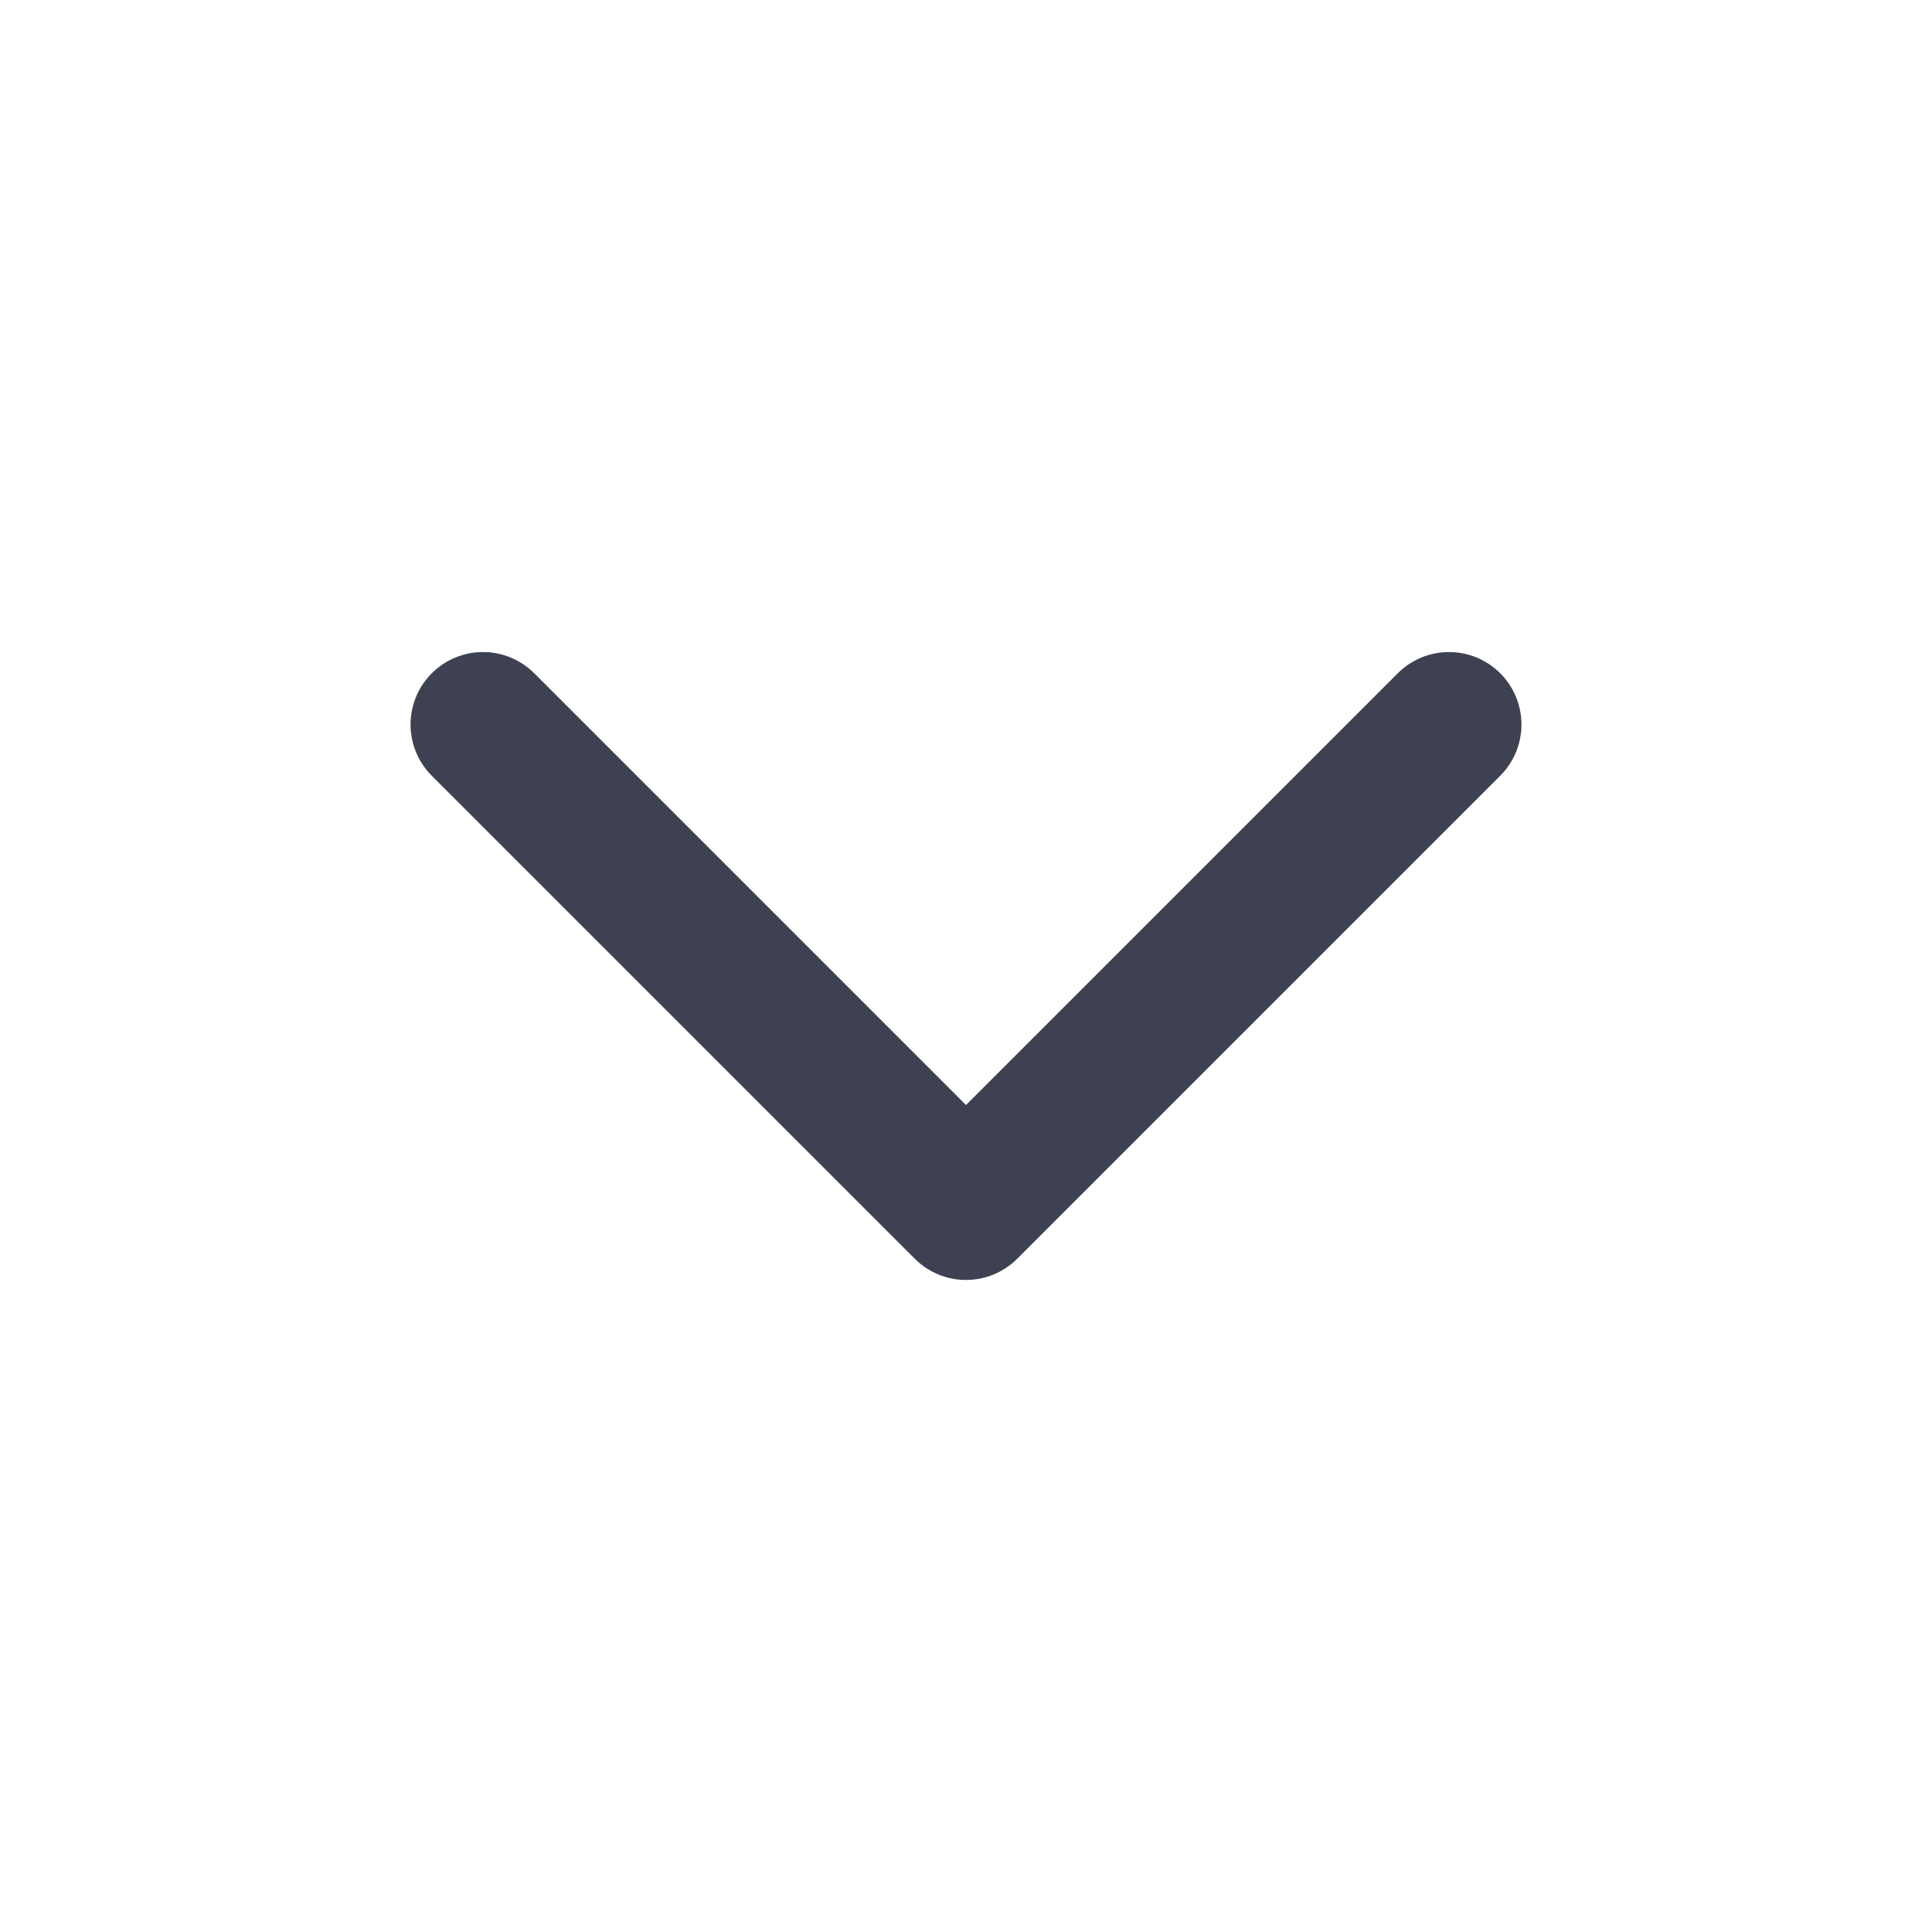
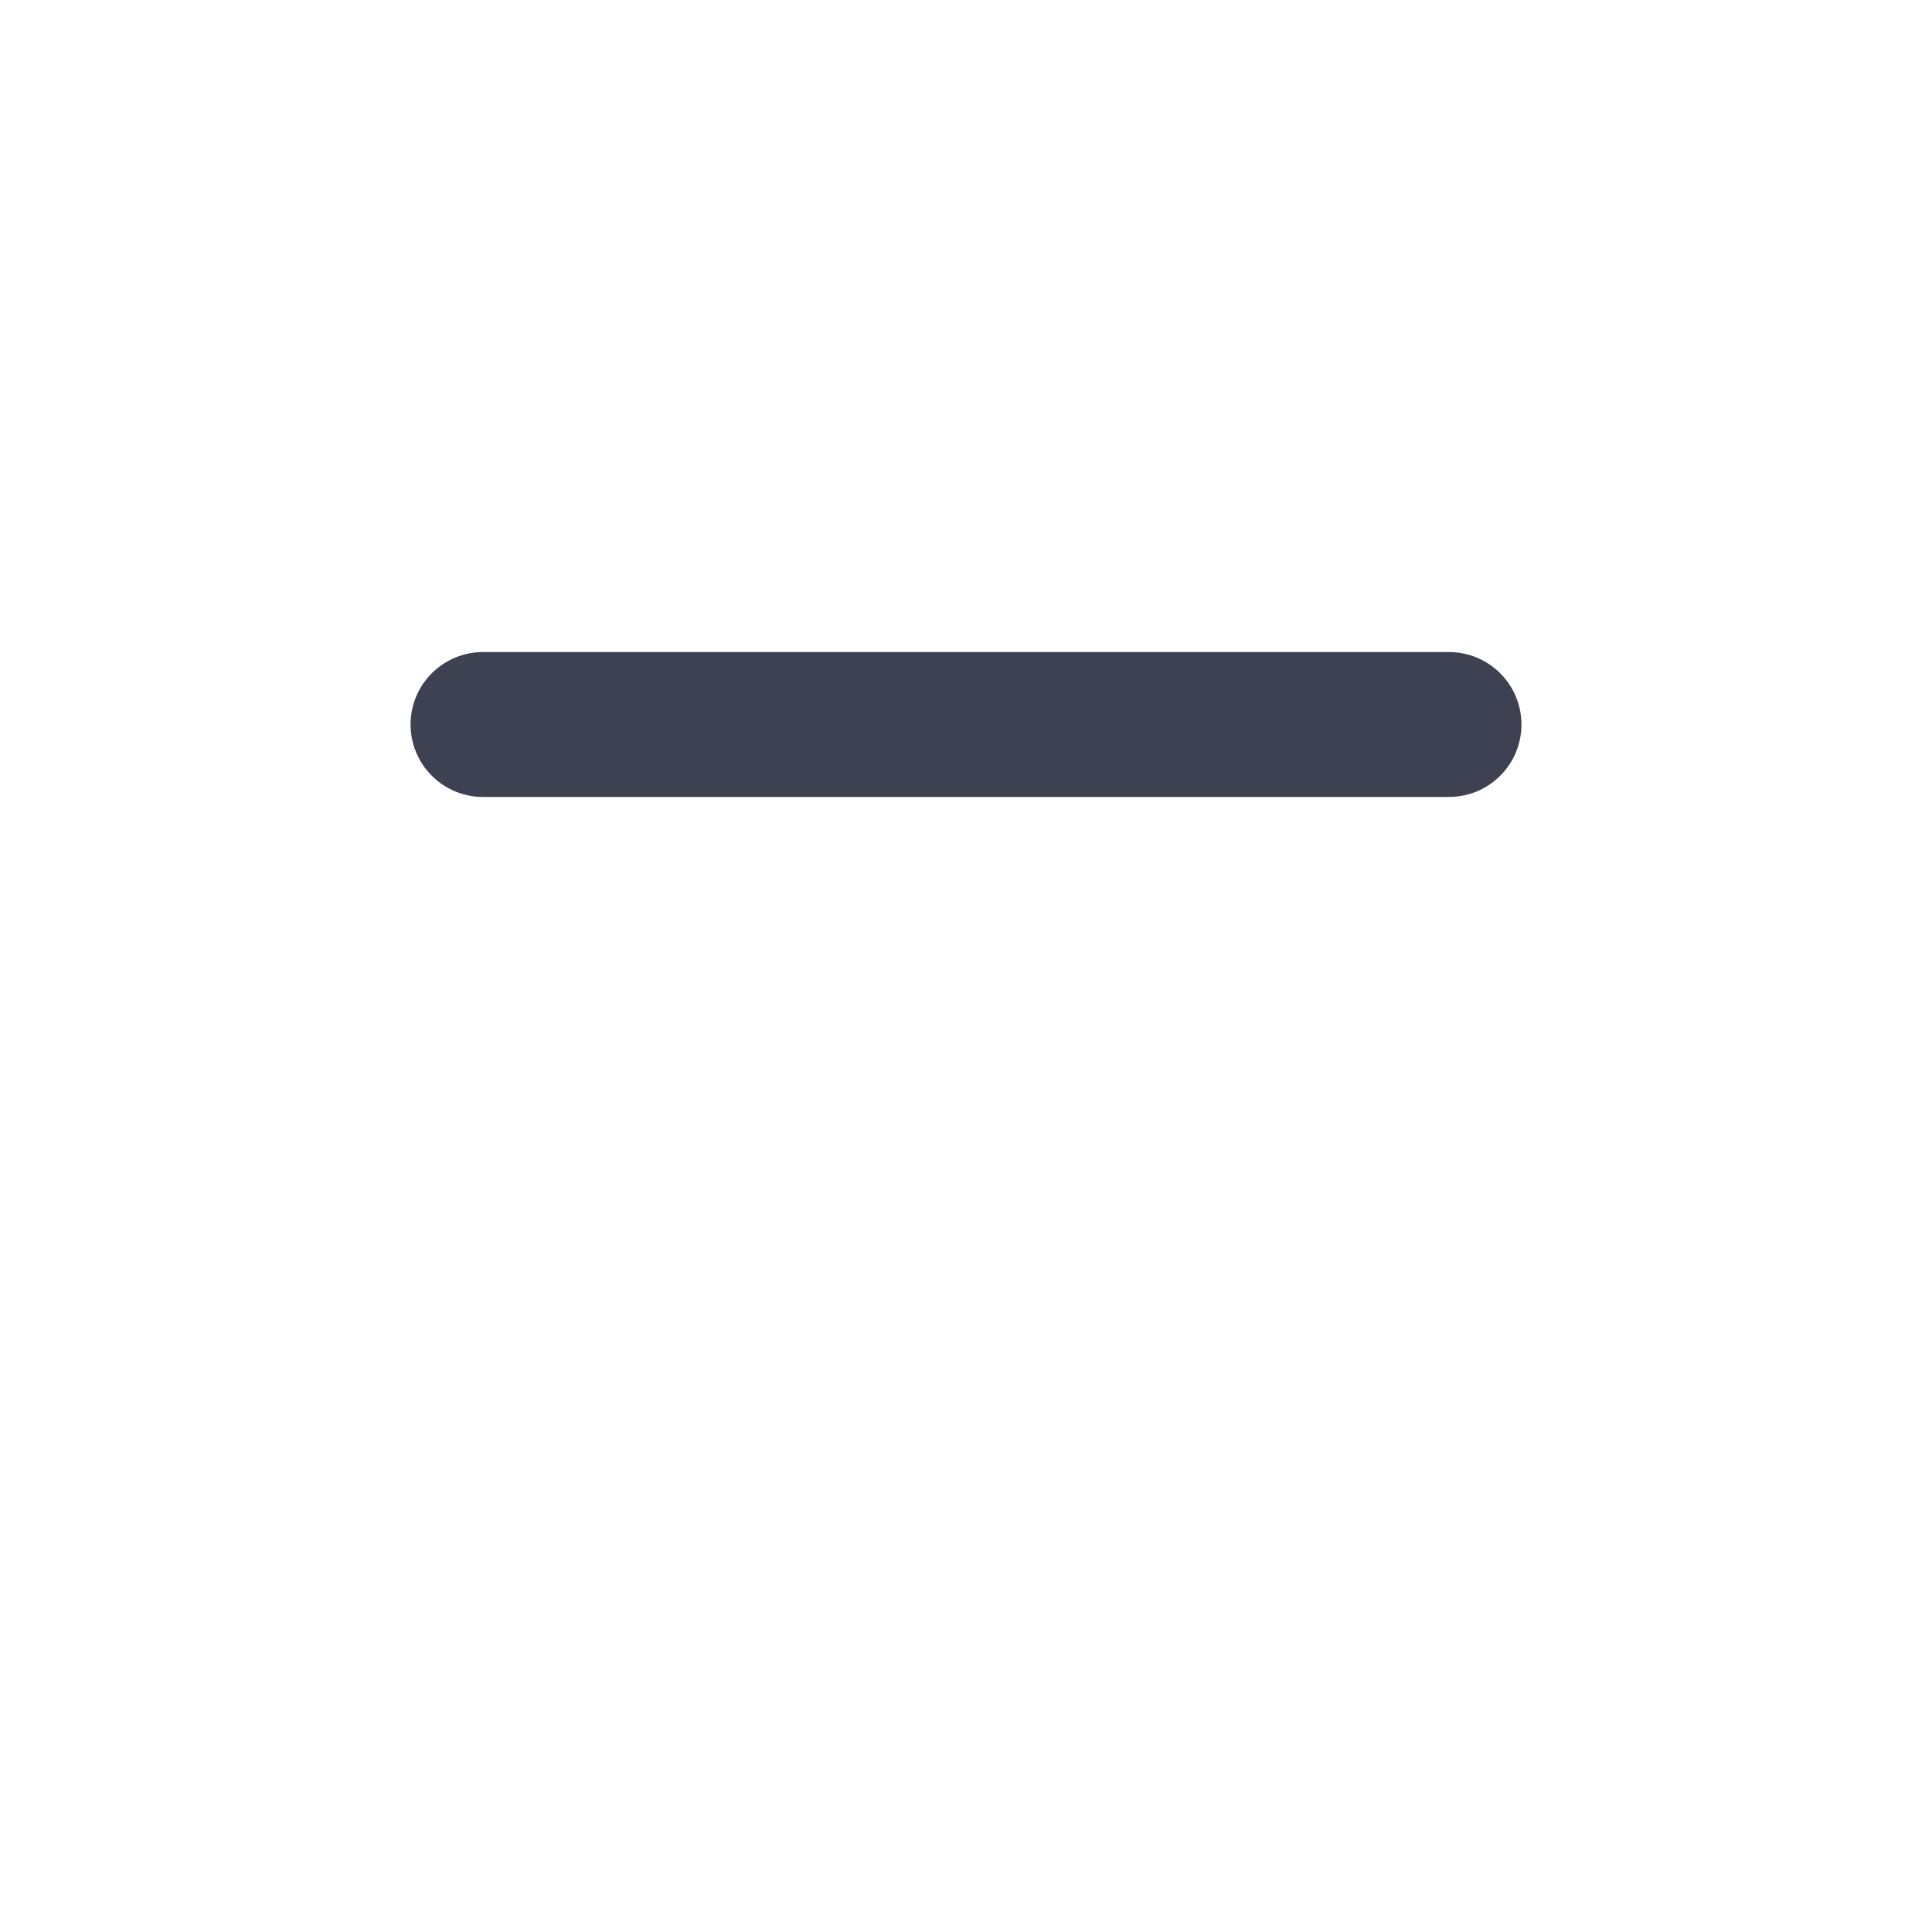
<svg xmlns="http://www.w3.org/2000/svg" width="20" height="20" viewBox="0 0 20 20" fill="none">
-   <path d="M5 7.5L10 12.5L15 7.5" stroke="#3D4152" stroke-width="1.5" stroke-linecap="round" stroke-linejoin="round" />
+   <path d="M5 7.5L15 7.5" stroke="#3D4152" stroke-width="1.5" stroke-linecap="round" stroke-linejoin="round" />
</svg>